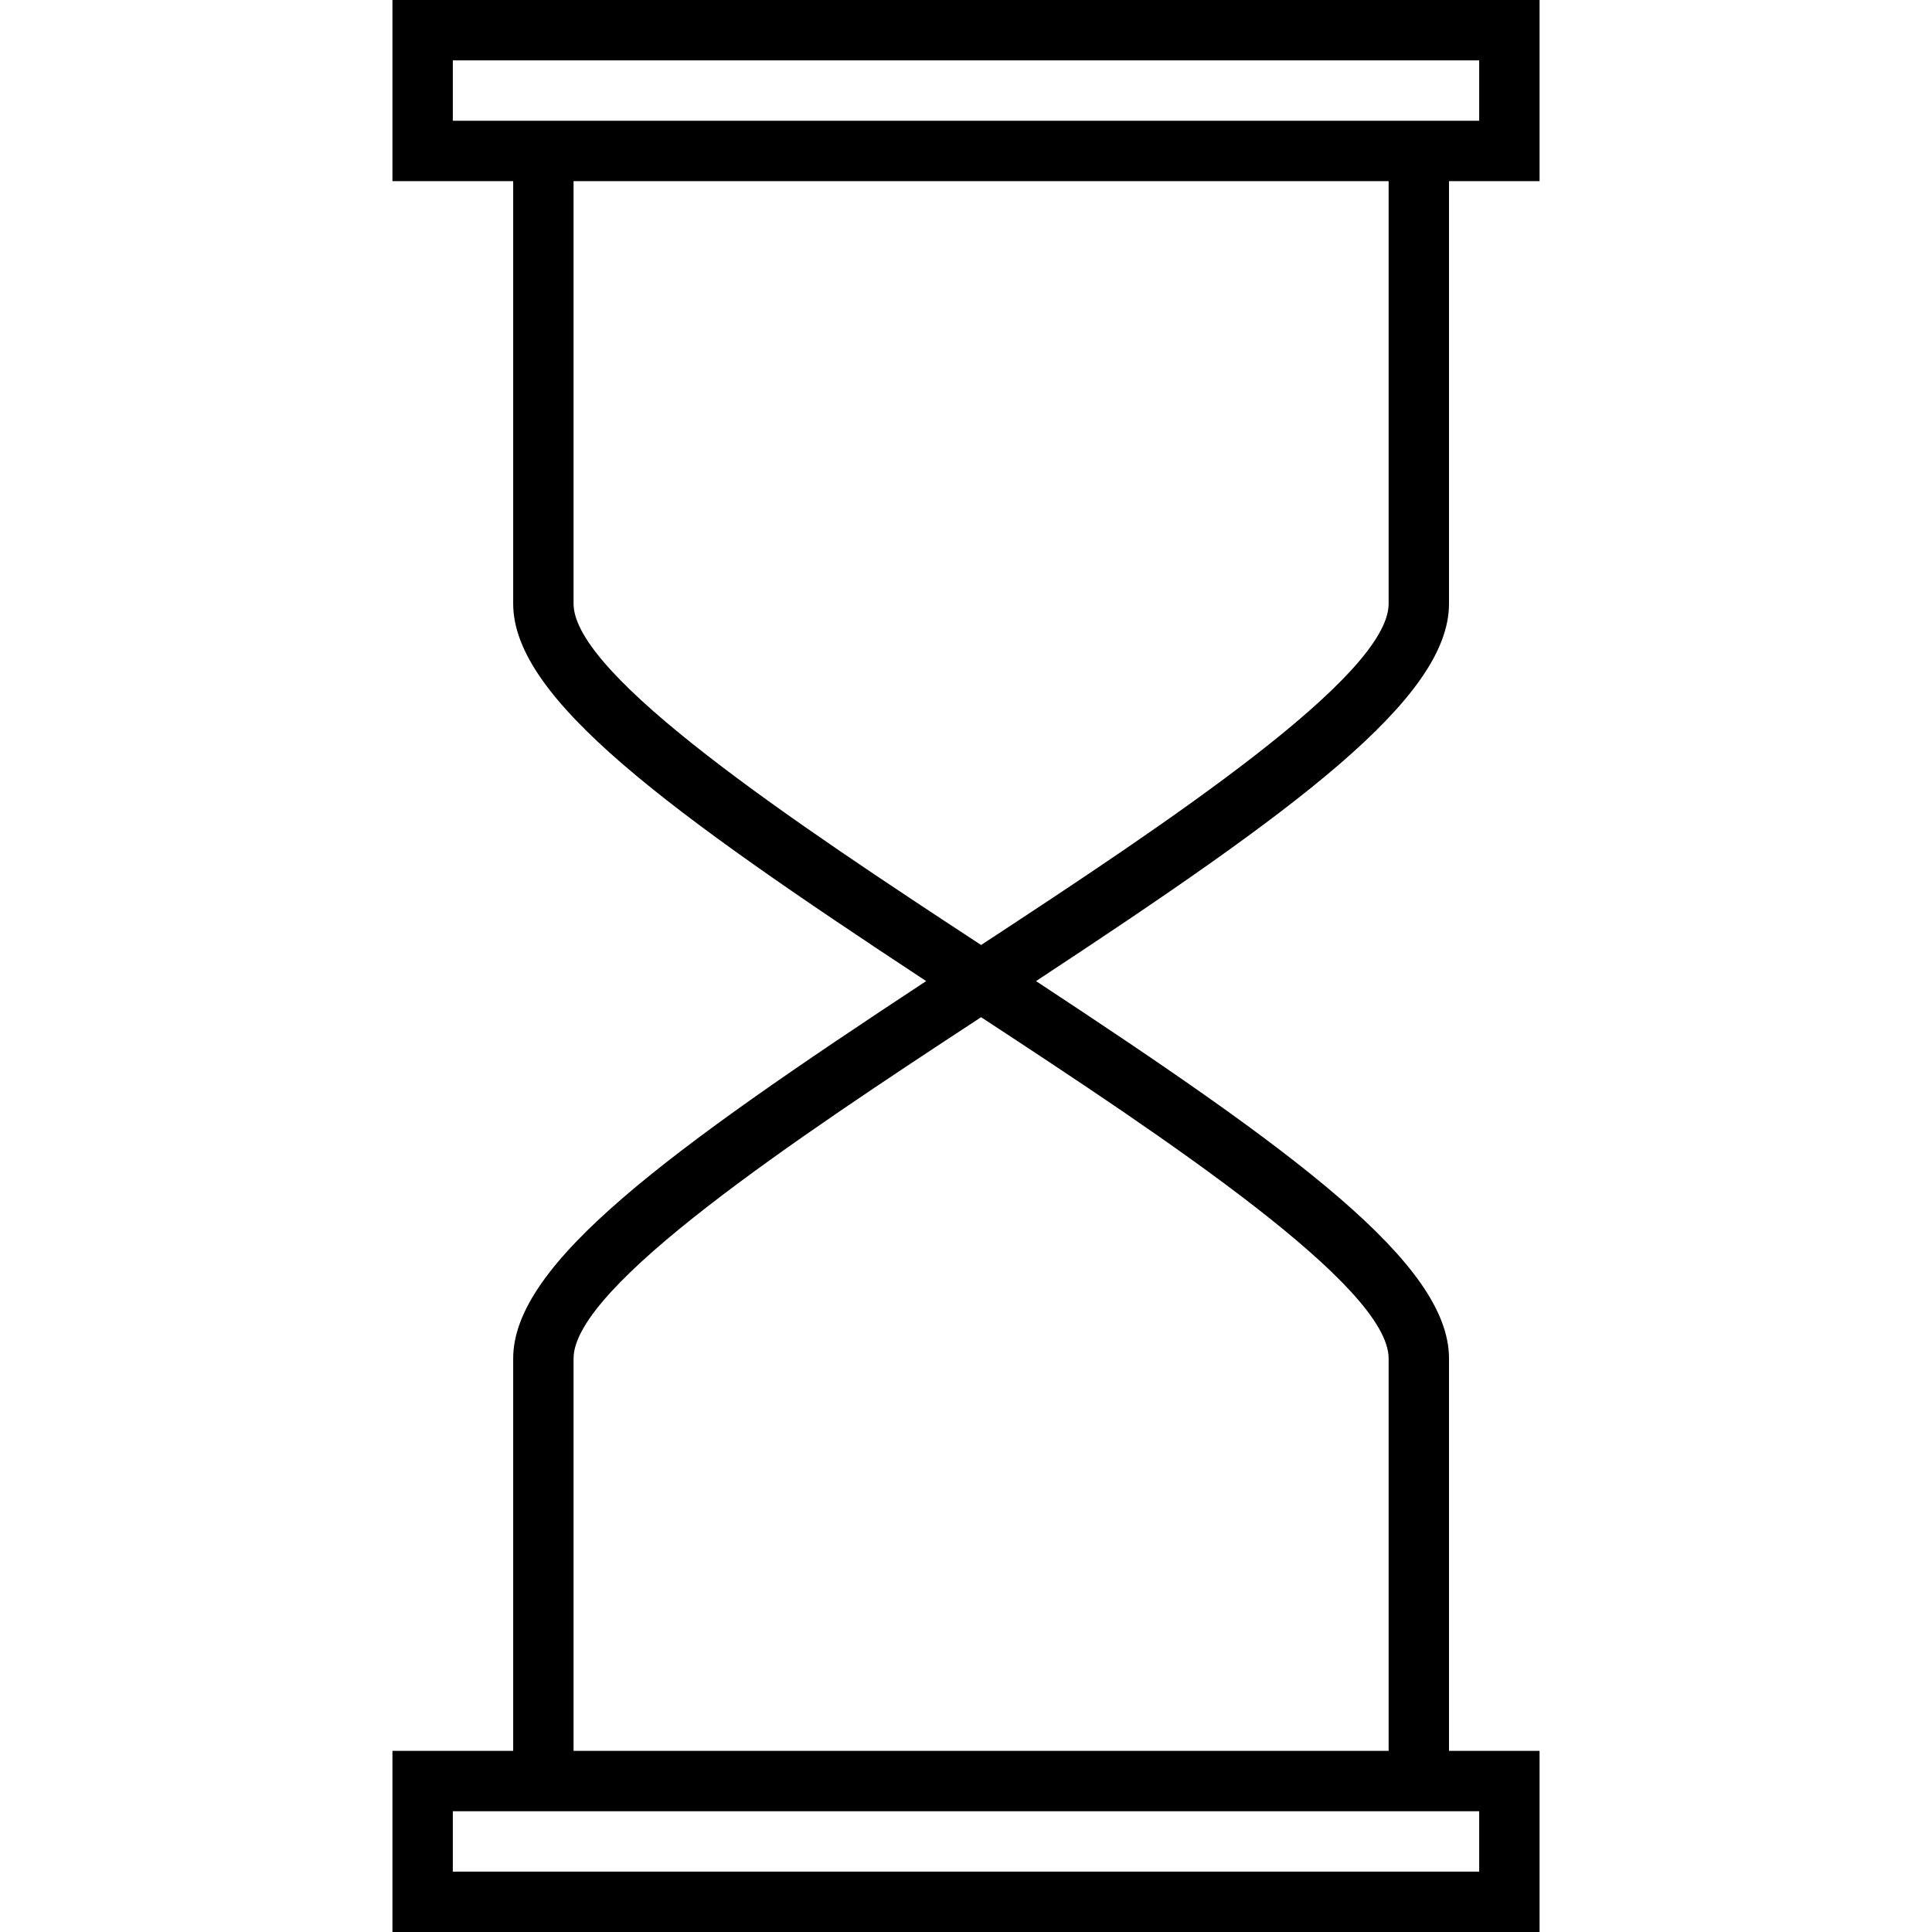
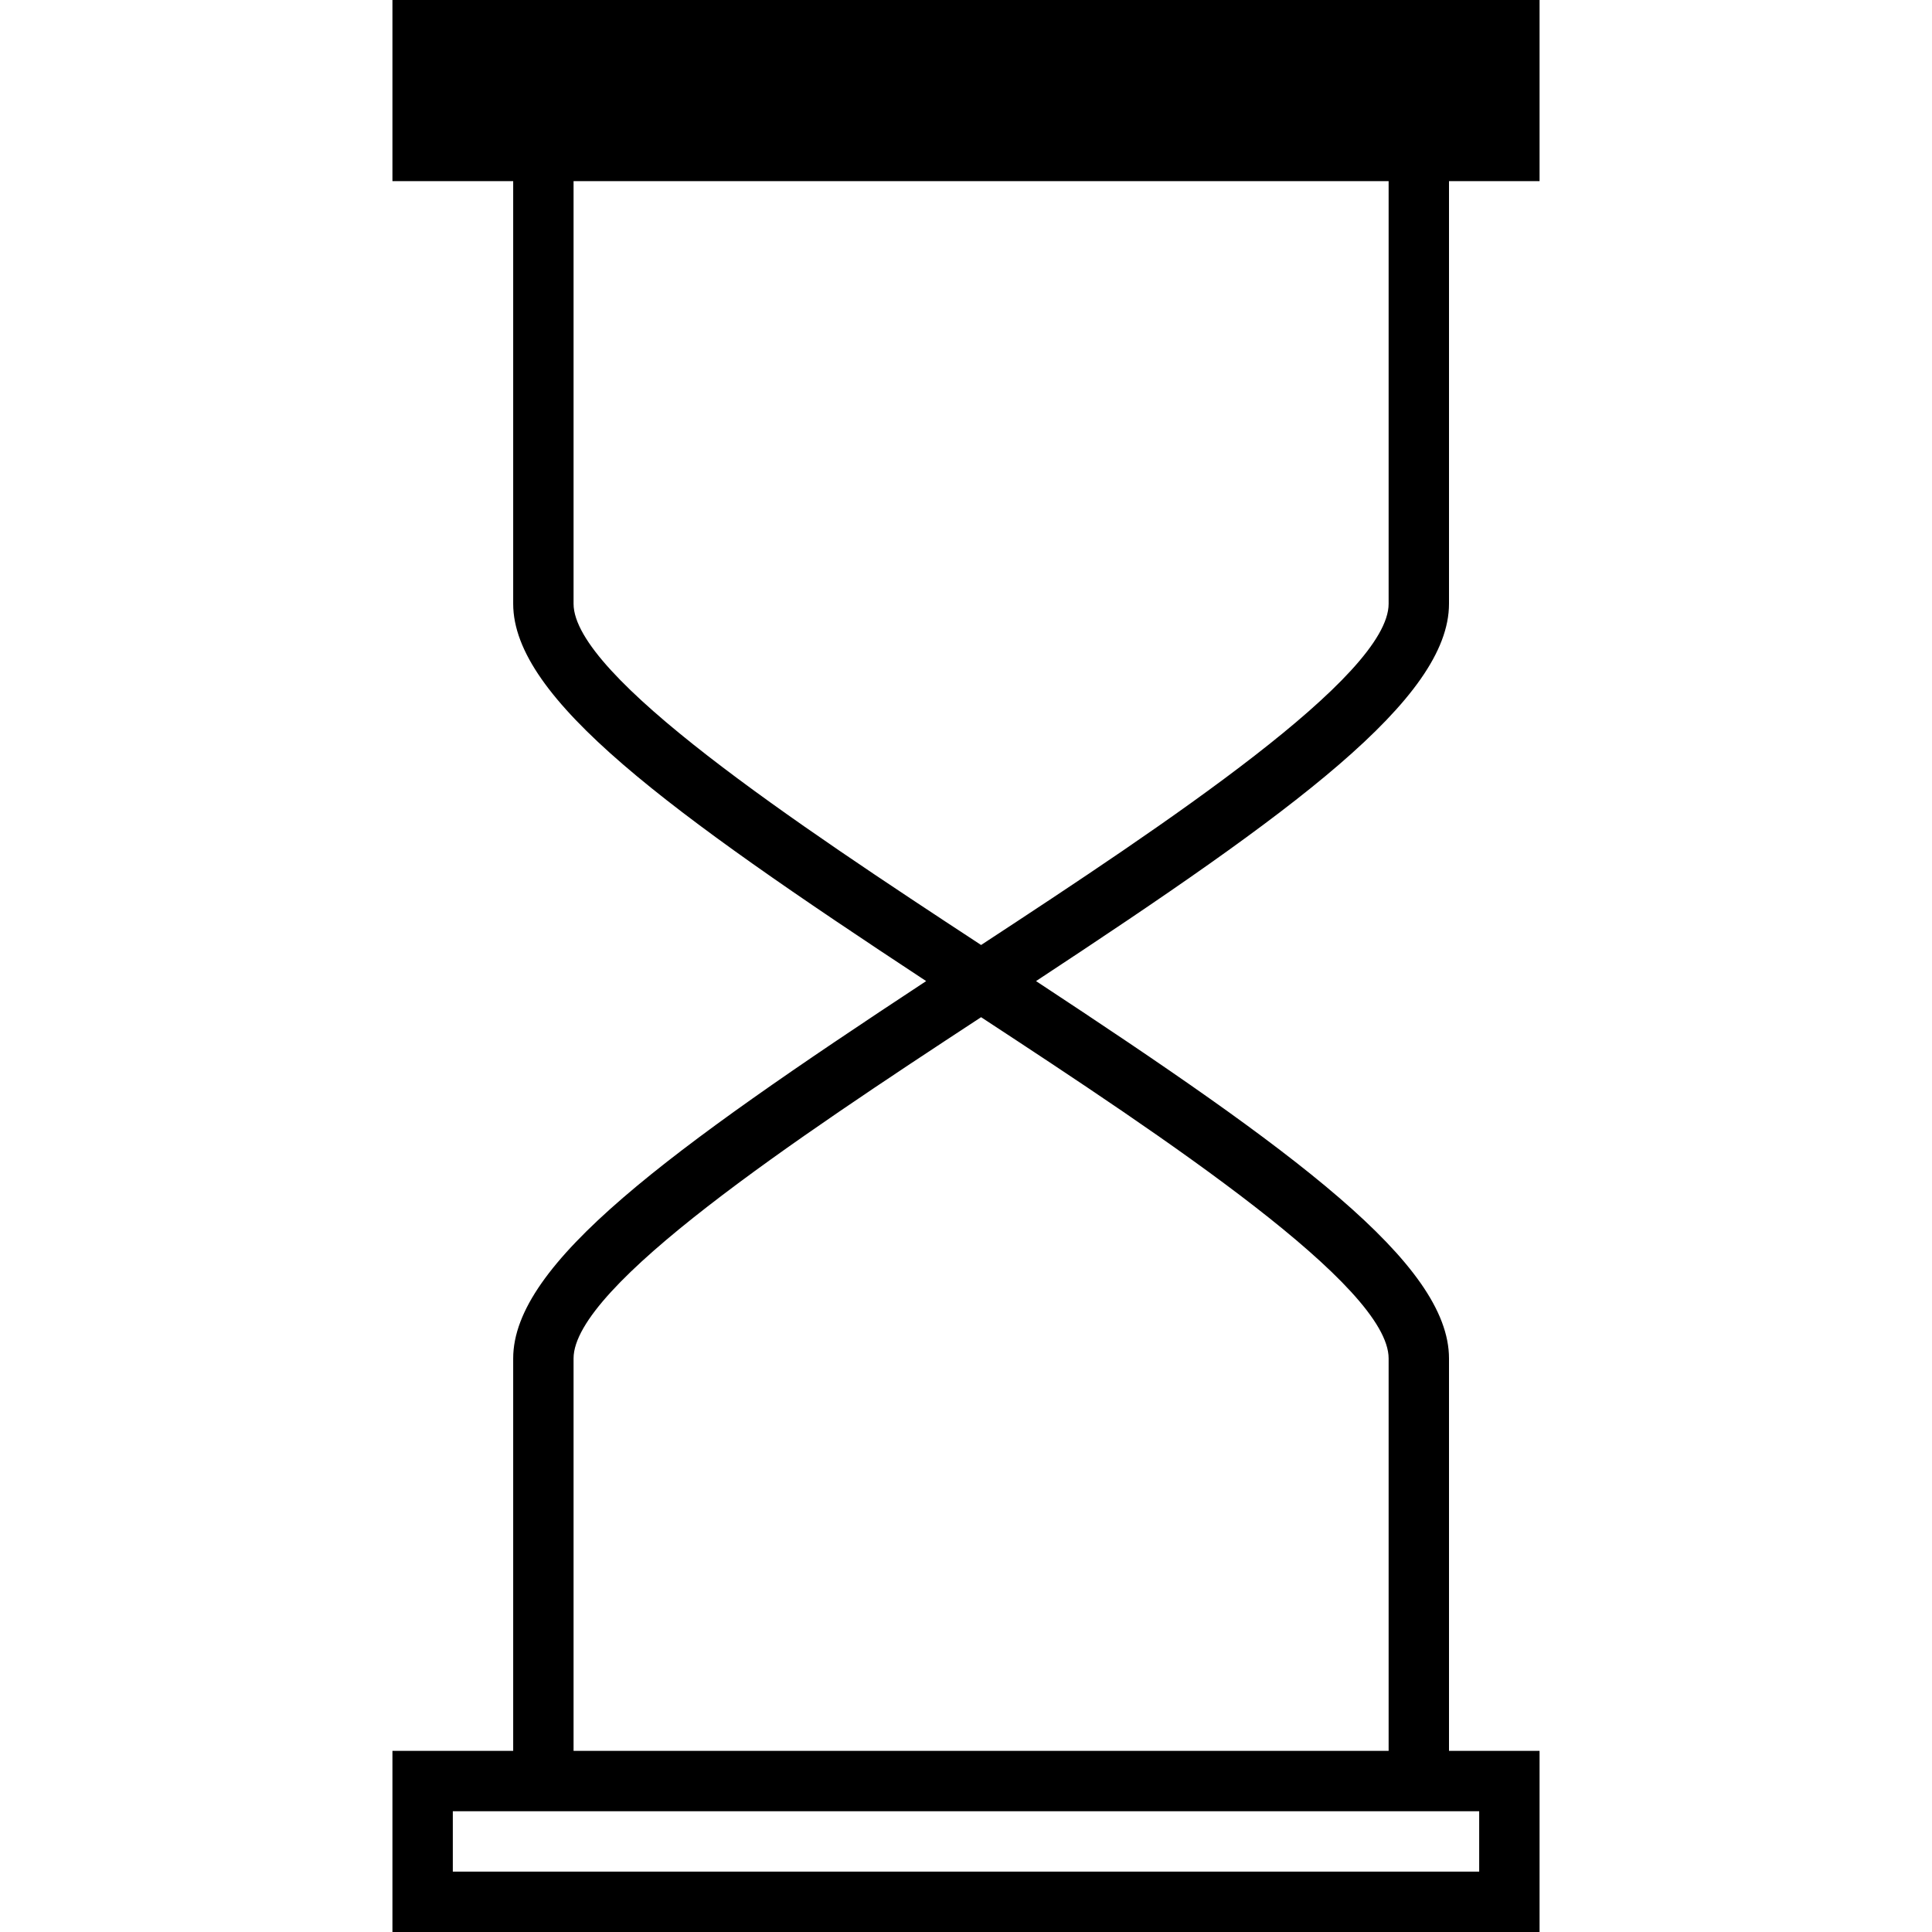
<svg xmlns="http://www.w3.org/2000/svg" version="1.1" id="Layer_1" x="0px" y="0px" width="64px" height="64px" viewBox="0 0 64 64" enable-background="new 0 0 64 64" xml:space="preserve">
  <g>
-     <path d="M17,45v13h-4v6h38v-6h-3V45c0-3.148-5.141-6.879-13.68-12.5C42.859,26.879,48,23.148,48,20V6h3V0H13v6h4v14   c0,3.148,5.141,6.879,13.68,12.5C22.141,38.121,17,41.852,17,45z M49,62H15v-2h34V62z M15,2h34v2H15V2z M19,20V6h27v14   c0,2.389-7.343,7.269-13.5,11.304C26.343,27.269,19,22.389,19,20z M32.5,33.696C38.657,37.731,46,42.611,46,45v13H19V45   C19,42.611,26.343,37.731,32.5,33.696z" />
+     <path d="M17,45v13h-4v6h38v-6h-3V45c0-3.148-5.141-6.879-13.68-12.5C42.859,26.879,48,23.148,48,20V6h3V0H13v6h4v14   c0,3.148,5.141,6.879,13.68,12.5C22.141,38.121,17,41.852,17,45z M49,62H15v-2h34V62z M15,2h34v2V2z M19,20V6h27v14   c0,2.389-7.343,7.269-13.5,11.304C26.343,27.269,19,22.389,19,20z M32.5,33.696C38.657,37.731,46,42.611,46,45v13H19V45   C19,42.611,26.343,37.731,32.5,33.696z" />
  </g>
</svg>